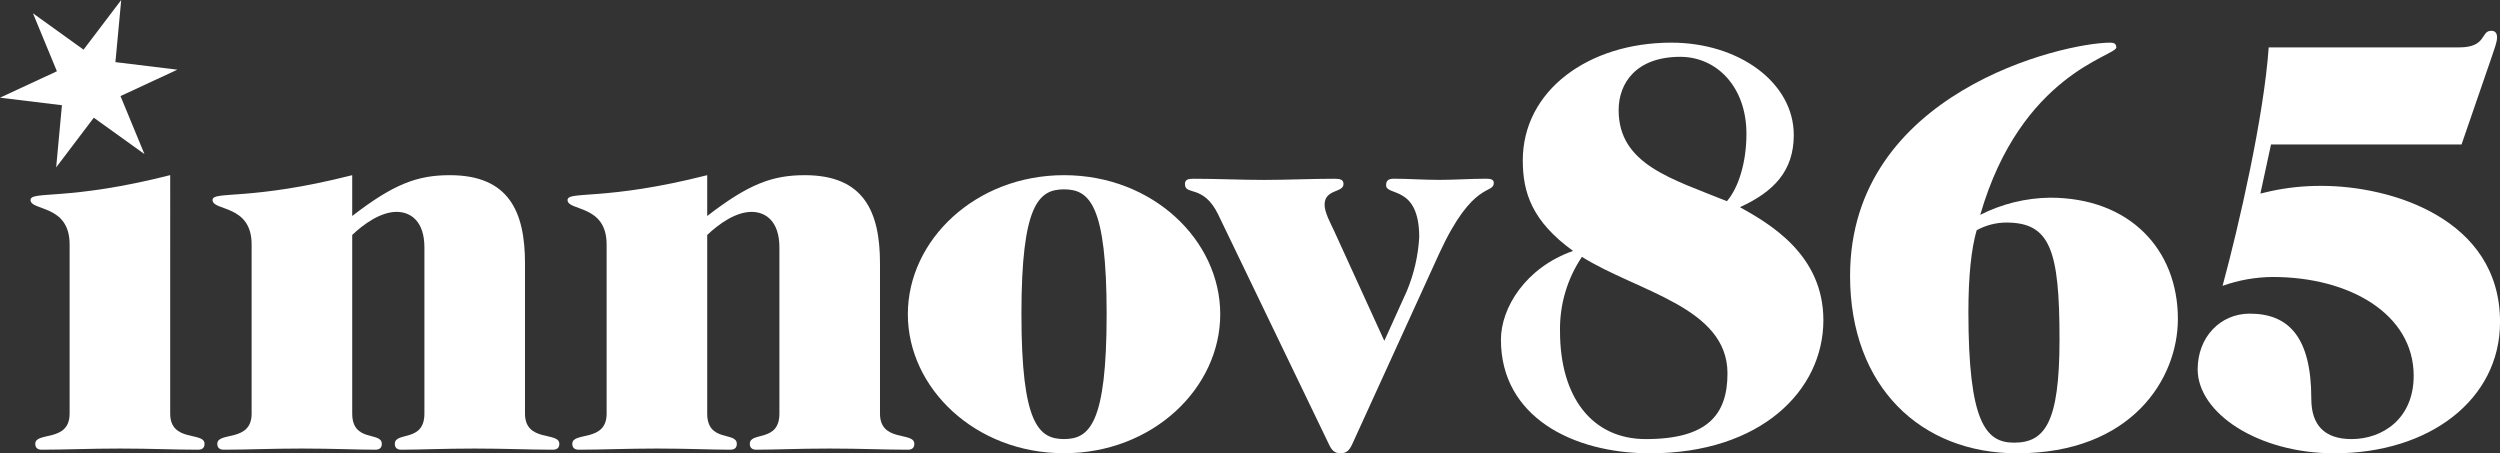
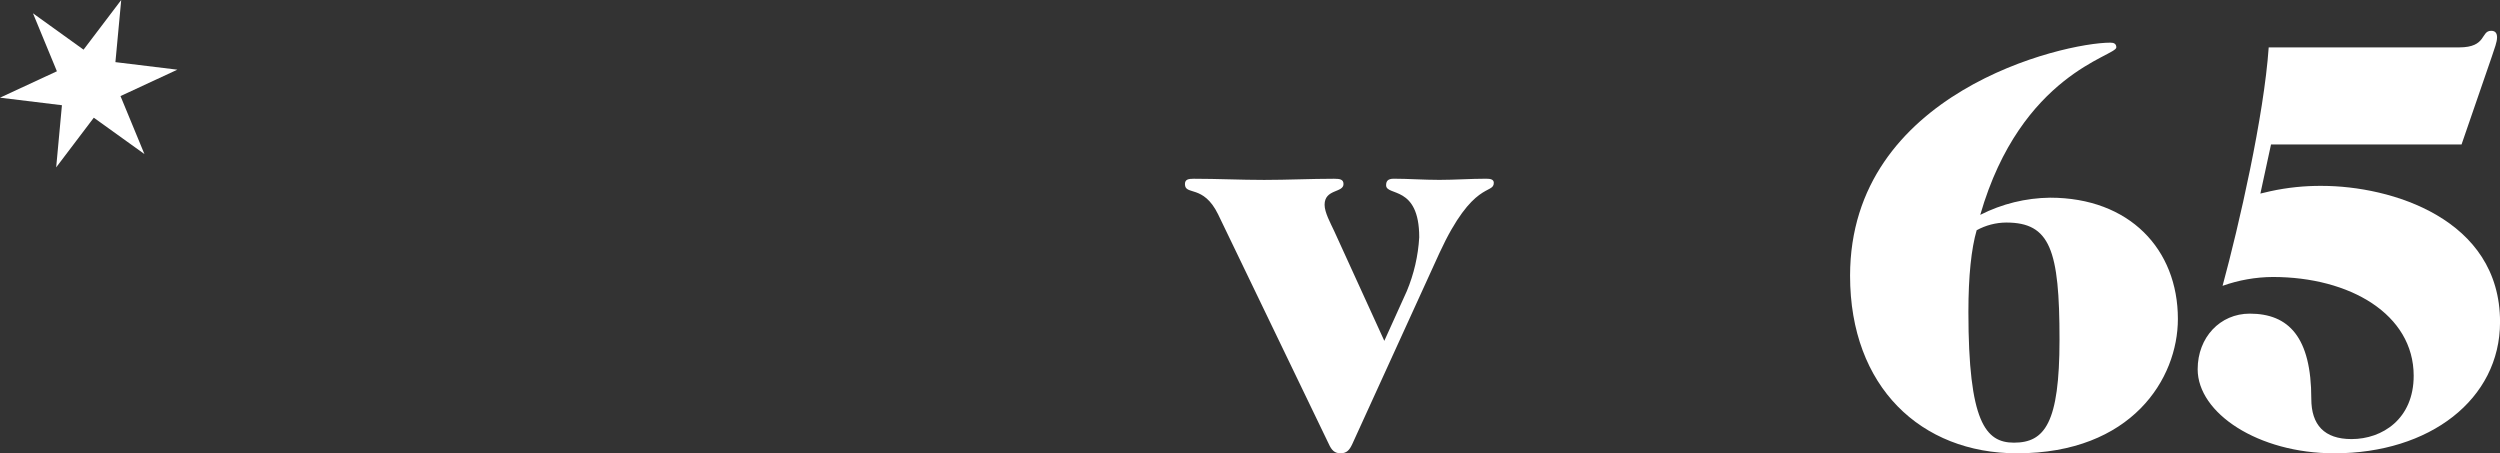
<svg xmlns="http://www.w3.org/2000/svg" version="1.1" id="Layer_1" x="0px" y="0px" viewBox="0 0 516.98 93.74" style="enable-background:new 0 0 516.98 93.74;" xml:space="preserve">
  <rect x="0" y="0" width="516.98" height="93.74" fill="#333333" stroke="none" />
  <style type="text/css"> .st0{fill:#FFFFFF;} </style>
  <g id="Group_8_5_" transform="translate(-57.913 -424.581)">
    <g id="Group_5_5_" transform="translate(57.978 468.856)">
-       <path id="Path_10_5_" class="st0" d="M35.13,41.26c0,6,7.1,3.67,7.1,6.24c0,0.61-0.24,1.22-1.35,1.22 c-4.65,0-9.91-0.24-16.15-0.24s-11.5,0.24-16.15,0.24c-1.1,0-1.35-0.61-1.35-1.22c0-2.57,7.1-0.24,7.1-6.24v-35 c0-8.32-8.08-6.85-8.08-9.18c0-1.96,7.71,0.24,28.88-5.14L35.13,41.26z" />
-       <path id="Path_11_5_" class="st0" d="M51.97,6.27c0-8.32-8.08-6.85-8.08-9.18c0-1.96,7.71,0.24,28.88-5.14v8.44 c8.56-6.61,13.46-8.44,20.19-8.44c12.24,0,15.54,7.58,15.54,18.23v31.08c0,6,7.1,3.67,7.1,6.24c0,0.61-0.24,1.22-1.35,1.22 c-4.65,0-9.91-0.24-16.15-0.24s-11.5,0.24-15.17,0.24c-1.1,0-1.35-0.61-1.35-1.22c0-2.57,6.12-0.24,6.12-6.24V6.88 c0-5.38-2.81-7.34-5.75-7.34c-3.18,0-6.61,2.33-9.18,4.77v36.95c0,6,6.12,3.67,6.12,6.24c0,0.61-0.24,1.22-1.35,1.22 c-3.67,0-8.93-0.24-15.17-0.24s-11.5,0.24-16.15,0.24c-1.1,0-1.35-0.61-1.35-1.22c0-2.57,7.1-0.24,7.1-6.24L51.97,6.27z" />
-       <path id="Path_12_5_" class="st0" d="M125.38,6.27c0-8.32-8.08-6.85-8.08-9.18c0-1.96,7.71,0.24,28.88-5.14v8.44 c8.56-6.61,13.46-8.44,20.19-8.44c12.23,0,15.54,7.58,15.54,18.23v31.08c0,6,7.1,3.67,7.1,6.24c0,0.61-0.24,1.22-1.35,1.22 c-4.65,0-9.91-0.24-16.15-0.24s-11.5,0.24-15.17,0.24c-1.1,0-1.35-0.61-1.35-1.22c0-2.57,6.12-0.24,6.12-6.24V6.88 c0-5.38-2.82-7.34-5.75-7.34c-3.18,0-6.61,2.33-9.18,4.77v36.95c0,6,6.12,3.67,6.12,6.24c0,0.61-0.24,1.22-1.35,1.22 c-3.67,0-8.93-0.24-15.17-0.24c-6.24,0-11.5,0.24-16.15,0.24c-1.1,0-1.35-0.61-1.35-1.22c0-2.57,7.1-0.24,7.1-6.24L125.38,6.27z" />
-       <path id="Path_13_5_" class="st0" d="M219.97-8.05c18.35,0,32.3,13.46,32.3,28.75s-13.95,28.75-32.3,28.75s-32.3-13.46-32.3-28.75 S201.62-8.05,219.97-8.05z M219.97,46.52c5.26,0,8.81-3.18,8.81-25.82s-3.55-25.82-8.81-25.82c-5.26,0-8.81,3.18-8.81,25.82 S214.71,46.52,219.97,46.52z" />
      <path id="Path_14_5_" class="st0" d="M286.2,26.21l4.65-10.28c1.48-3.54,2.35-7.31,2.57-11.13c0-10.89-6.85-8.44-6.85-10.77 c0-0.86,0.37-1.35,1.59-1.35c2.94,0,6.12,0.24,9.42,0.24c3.18,0,6.49-0.24,9.67-0.24c0.86,0,1.59,0.12,1.59,0.85 c0,2.45-4.28-0.61-11.26,14.56L279.6,47.5c-0.61,1.35-1.22,1.96-2.45,1.96s-1.84-0.61-2.45-1.96L251.82,0.03 c-3.06-6.24-6.85-3.79-6.85-6.24c0-0.98,0.73-1.1,1.83-1.1c4.89,0,9.67,0.24,14.56,0.24c4.77,0,9.67-0.24,14.44-0.24 c1.22,0,1.96,0.12,1.96,1.1c0,1.84-3.91,0.98-3.91,4.28c0,1.59,1.22,3.79,1.96,5.38L286.2,26.21z" />
    </g>
    <g>
      <g id="Group_7_5_" transform="translate(57.913 424.581)">
-         <path id="Path_15_5_" class="st0" d="M325.3,51.89c-8.44-6.12-10.4-11.99-10.4-18.72c0-14.44,13.58-24.35,30.71-24.35 c14.07,0,25.33,8.32,25.33,19.09c0,7.47-4.16,11.75-11.13,14.93c6.12,3.43,17.25,9.79,17.25,23.37 c0,14.56-12.97,27.53-35.85,27.53c-16.03,0-30.83-7.59-30.83-23.49C310.37,63.64,315.51,55.32,325.3,51.89z M340.34,90.8 c12.73,0,16.89-5.02,16.89-13.58c0-13.71-18.6-16.89-30.1-24.11c-3.06,4.55-4.64,9.94-4.53,15.42 C322.6,82.11,329.21,90.8,340.34,90.8L340.34,90.8z M334.72,22.77c0,11.26,11.01,14.2,22.39,18.84 c2.32-2.69,4.04-7.83,4.04-13.95c0-9.67-6.12-15.91-13.7-15.91C338.39,11.76,334.72,17.14,334.72,22.77z" />
        <path id="Path_16_5_" class="st0" d="M417.09,93.74c-19.82,0-34.51-13.71-34.51-36.71c0-37.93,44.05-48.21,53.84-48.21 c0.73,0,1.22,0.24,1.22,0.98c0,1.83-19.7,5.38-28.14,34.63c4.48-2.28,9.42-3.49,14.44-3.55c16.4,0,26.43,10.65,26.43,25.08 C450.37,78.32,440.82,93.74,417.09,93.74z M414.88,46.02c-2.14,0.01-4.24,0.56-6.12,1.59c-1.1,3.79-1.71,9.42-1.71,16.89 c0,22.76,3.55,27.04,9.42,27.04c6.36,0,9.42-4.04,9.42-21.29C425.9,51.65,423.94,46.02,414.88,46.02z" />
        <path id="Path_17_5_" class="st0" d="M508.54,9.8c5.75,0,4.4-3.43,6.61-3.43c0.86,0,1.22,0.49,1.22,1.35 c0,0.98-0.49,2.2-1.1,4.04l-6.24,18.11h-39.4l-2.2,10.16l2.08-0.49c3.5-0.76,7.07-1.13,10.65-1.1c14.19,0,36.83,6.73,36.83,28.14 c0,16.03-14.56,27.16-34.26,27.16c-15.78,0-28.27-8.32-28.27-17.38c0-6.61,4.65-11.5,10.77-11.5c8.08,0,12.73,4.89,12.73,17.62 c0,5.38,2.69,8.32,8.32,8.32c6.36,0,12.85-4.16,12.85-13.09c0-12.73-13.21-20.43-29.12-20.43c-3.55,0.02-7.06,0.64-10.4,1.83 c3.42-12.6,8.56-35.12,9.54-49.31L508.54,9.8z" />
      </g>
      <polygon class="st0" points="82.83,444.45 94.59,438.99 81.78,437.43 82.98,424.58 75.19,434.85 64.73,427.33 69.68,439.32 57.91,444.78 70.72,446.34 69.53,459.19 77.31,448.92 87.78,456.44 " />
    </g>
  </g>
</svg>